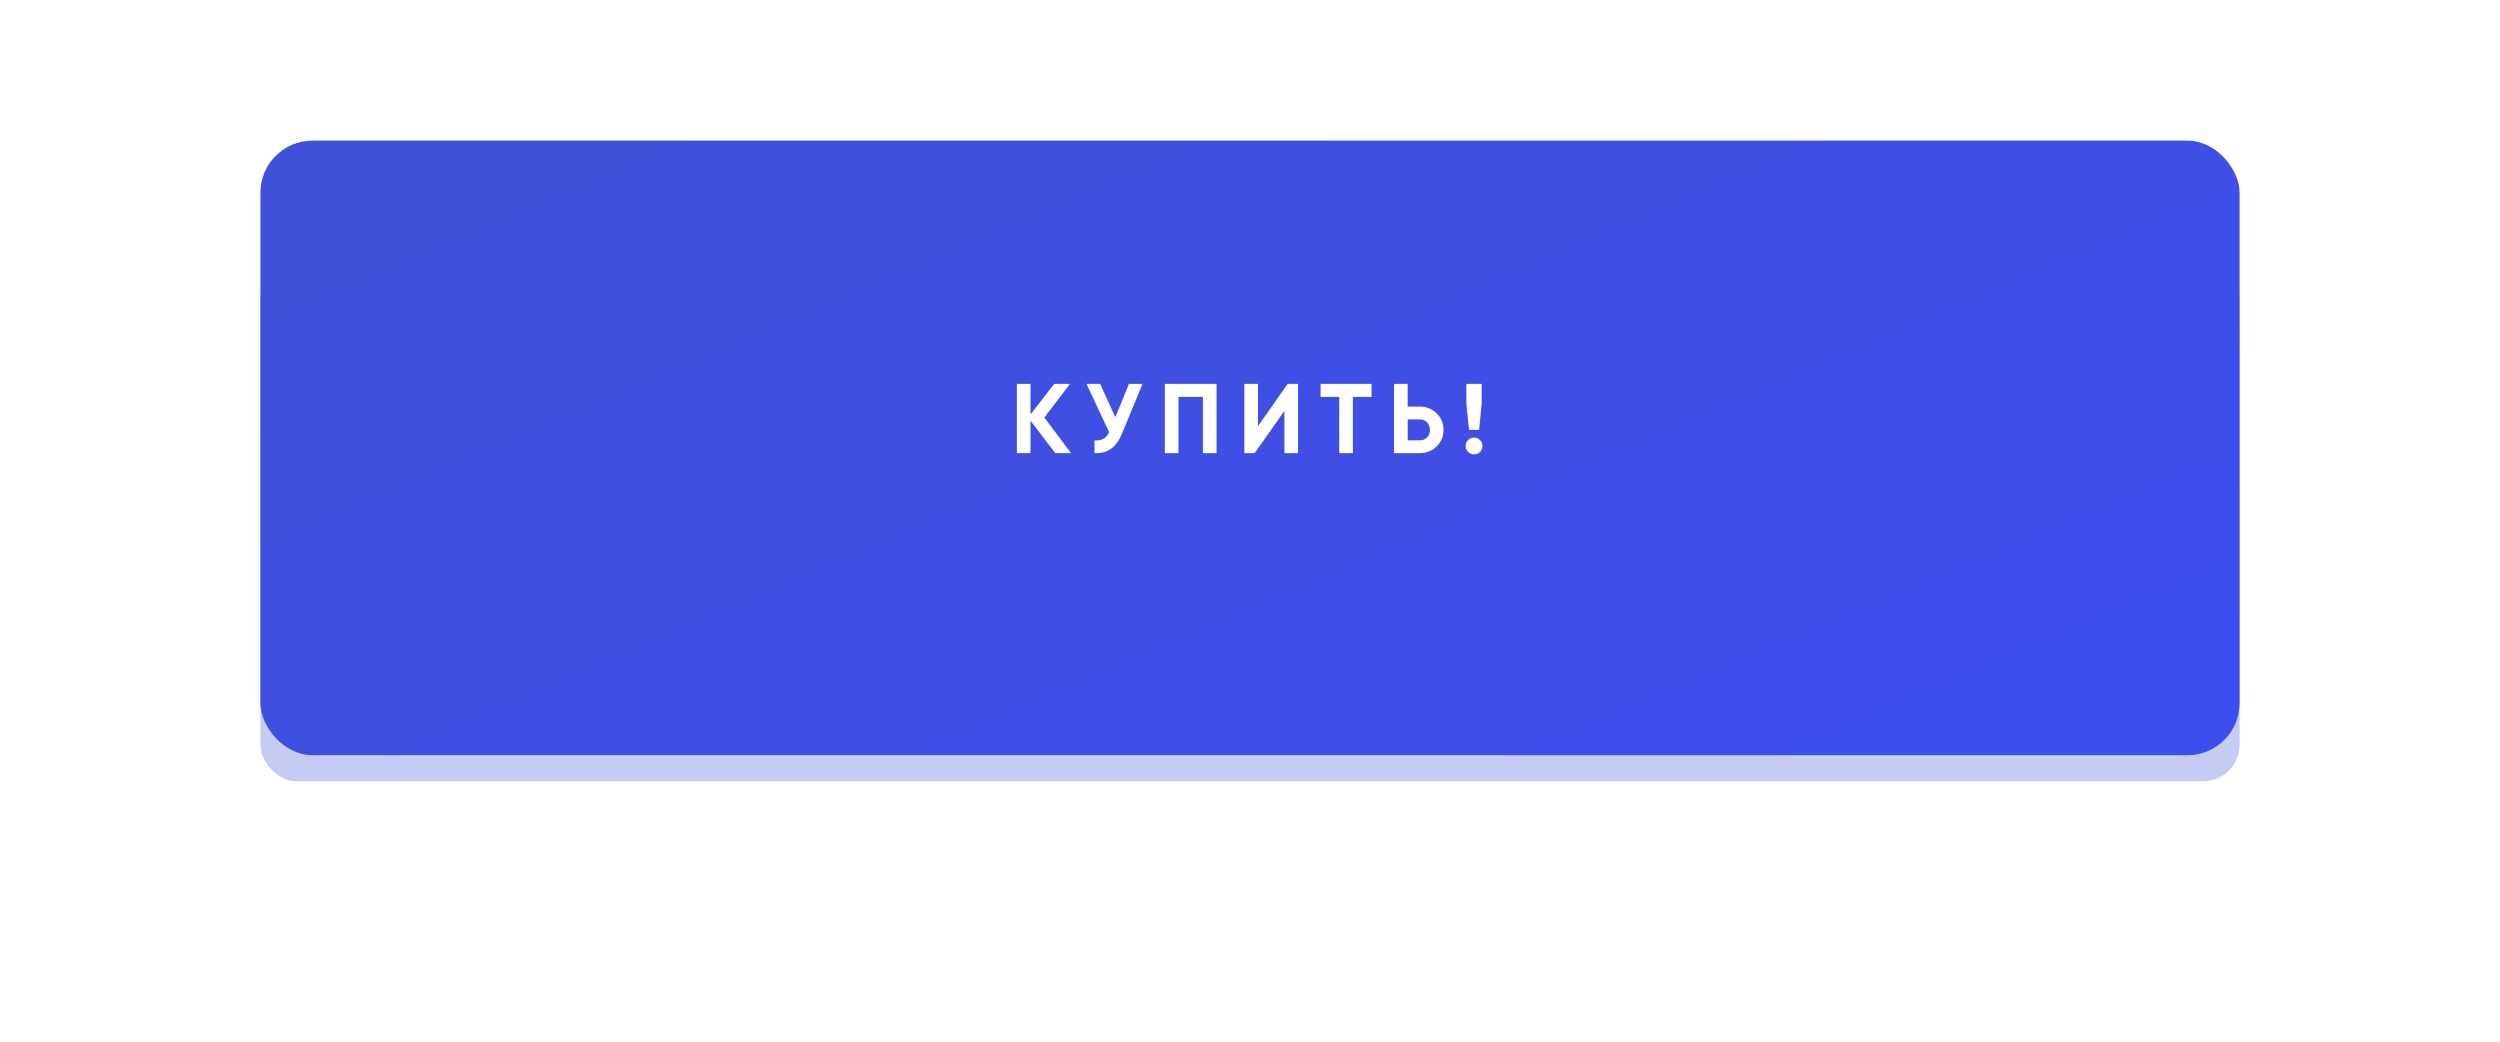
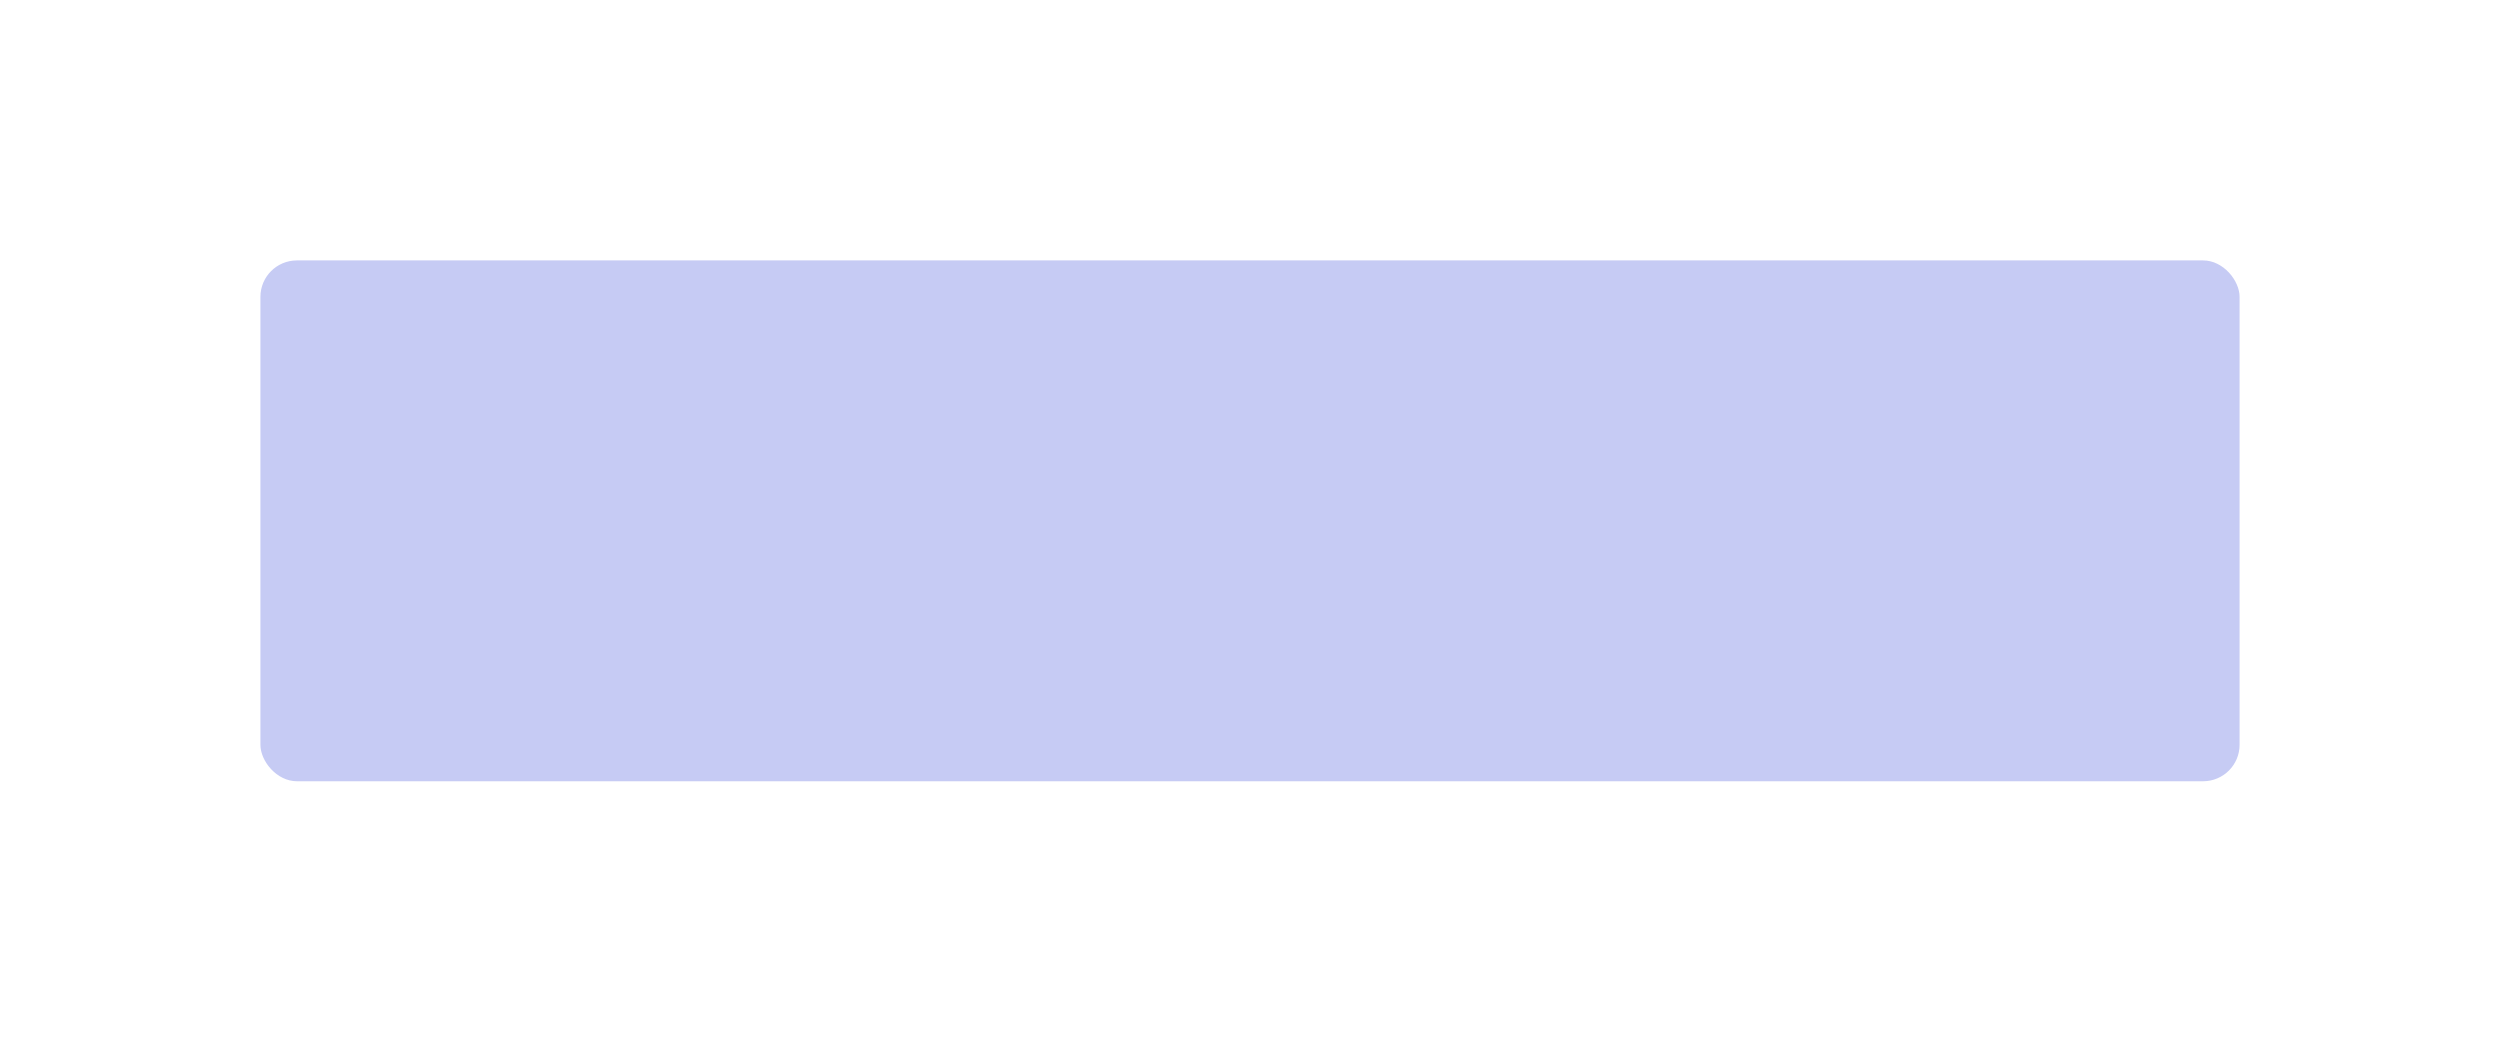
<svg xmlns="http://www.w3.org/2000/svg" width="480" height="200" viewBox="0 0 480 200" fill="none">
  <g filter="url(#filter0_f_855_796)">
    <rect x="50" y="50" width="380" height="100" rx="7" fill="#4150D8" fill-opacity="0.3" />
  </g>
  <g filter="url(#filter1_d_855_796)">
-     <rect x="50" y="22" width="380" height="118" rx="10" fill="url(#paint0_linear_855_796)" />
-   </g>
-   <path d="M200.517 80.16L205.628 87H202.607L197.857 80.768V87H195.235V73.7H197.857V79.571L202.417 73.7H205.438L200.517 80.16ZM214.134 80.122L216.756 73.7H219.378L215.388 83.333C214.324 85.917 212.576 87.139 210.144 87V84.549C210.841 84.612 211.405 84.517 211.835 84.264C212.279 84.011 212.652 83.586 212.956 82.991L208.605 73.7H211.227L214.134 80.122ZM223.646 73.7H233.583V87H230.961V76.208H226.268V87H223.646V73.7ZM249.226 87H246.604V78.887L240.904 87H238.909V73.7H241.531V81.832L247.231 73.7H249.226V87ZM253.555 73.7H263.34V76.208H259.749V87H257.127V76.208H253.555V73.7ZM270.276 78.07H272.613C273.88 78.07 274.956 78.501 275.843 79.362C276.717 80.223 277.154 81.281 277.154 82.535C277.154 83.789 276.717 84.847 275.843 85.708C274.956 86.569 273.88 87 272.613 87H267.654V73.7H270.276V78.07ZM270.276 84.549H272.613C273.17 84.549 273.633 84.359 274 83.979C274.367 83.599 274.551 83.118 274.551 82.535C274.551 81.965 274.367 81.49 274 81.11C273.633 80.717 273.17 80.521 272.613 80.521H270.276V84.549ZM283.991 82.535H282.053L281.54 77.5V73.7H284.485V77.5L283.991 82.535ZM284.637 85.632C284.637 86.075 284.479 86.455 284.162 86.772C283.845 87.089 283.465 87.247 283.022 87.247C282.579 87.247 282.199 87.089 281.882 86.772C281.565 86.455 281.407 86.075 281.407 85.632C281.407 85.189 281.565 84.809 281.882 84.492C282.199 84.175 282.579 84.017 283.022 84.017C283.465 84.017 283.845 84.175 284.162 84.492C284.479 84.809 284.637 85.189 284.637 85.632Z" fill="white" />
+     </g>
  <defs>
    <filter id="filter0_f_855_796" x="0" y="0" width="480" height="200" filterUnits="userSpaceOnUse" color-interpolation-filters="sRGB">
      <feFlood flood-opacity="0" result="BackgroundImageFix" />
      <feBlend mode="normal" in="SourceGraphic" in2="BackgroundImageFix" result="shape" />
      <feGaussianBlur stdDeviation="25" result="effect1_foregroundBlur_855_796" />
    </filter>
    <filter id="filter1_d_855_796" x="50" y="22" width="380" height="123" filterUnits="userSpaceOnUse" color-interpolation-filters="sRGB">
      <feFlood flood-opacity="0" result="BackgroundImageFix" />
      <feColorMatrix in="SourceAlpha" type="matrix" values="0 0 0 0 0 0 0 0 0 0 0 0 0 0 0 0 0 0 127 0" result="hardAlpha" />
      <feOffset dy="5" />
      <feComposite in2="hardAlpha" operator="out" />
      <feColorMatrix type="matrix" values="0 0 0 0 0.113 0 0 0 0 0.171 0 0 0 0 0.696 0 0 0 1 0" />
      <feBlend mode="normal" in2="BackgroundImageFix" result="effect1_dropShadow_855_796" />
      <feBlend mode="normal" in="SourceGraphic" in2="effect1_dropShadow_855_796" result="shape" />
    </filter>
    <linearGradient id="paint0_linear_855_796" x1="65.774" y1="35.73" x2="151.747" y2="236.837" gradientUnits="userSpaceOnUse">
      <stop stop-color="#4150D8" />
      <stop offset="1" stop-color="#3D4EEF" />
    </linearGradient>
  </defs>
</svg>